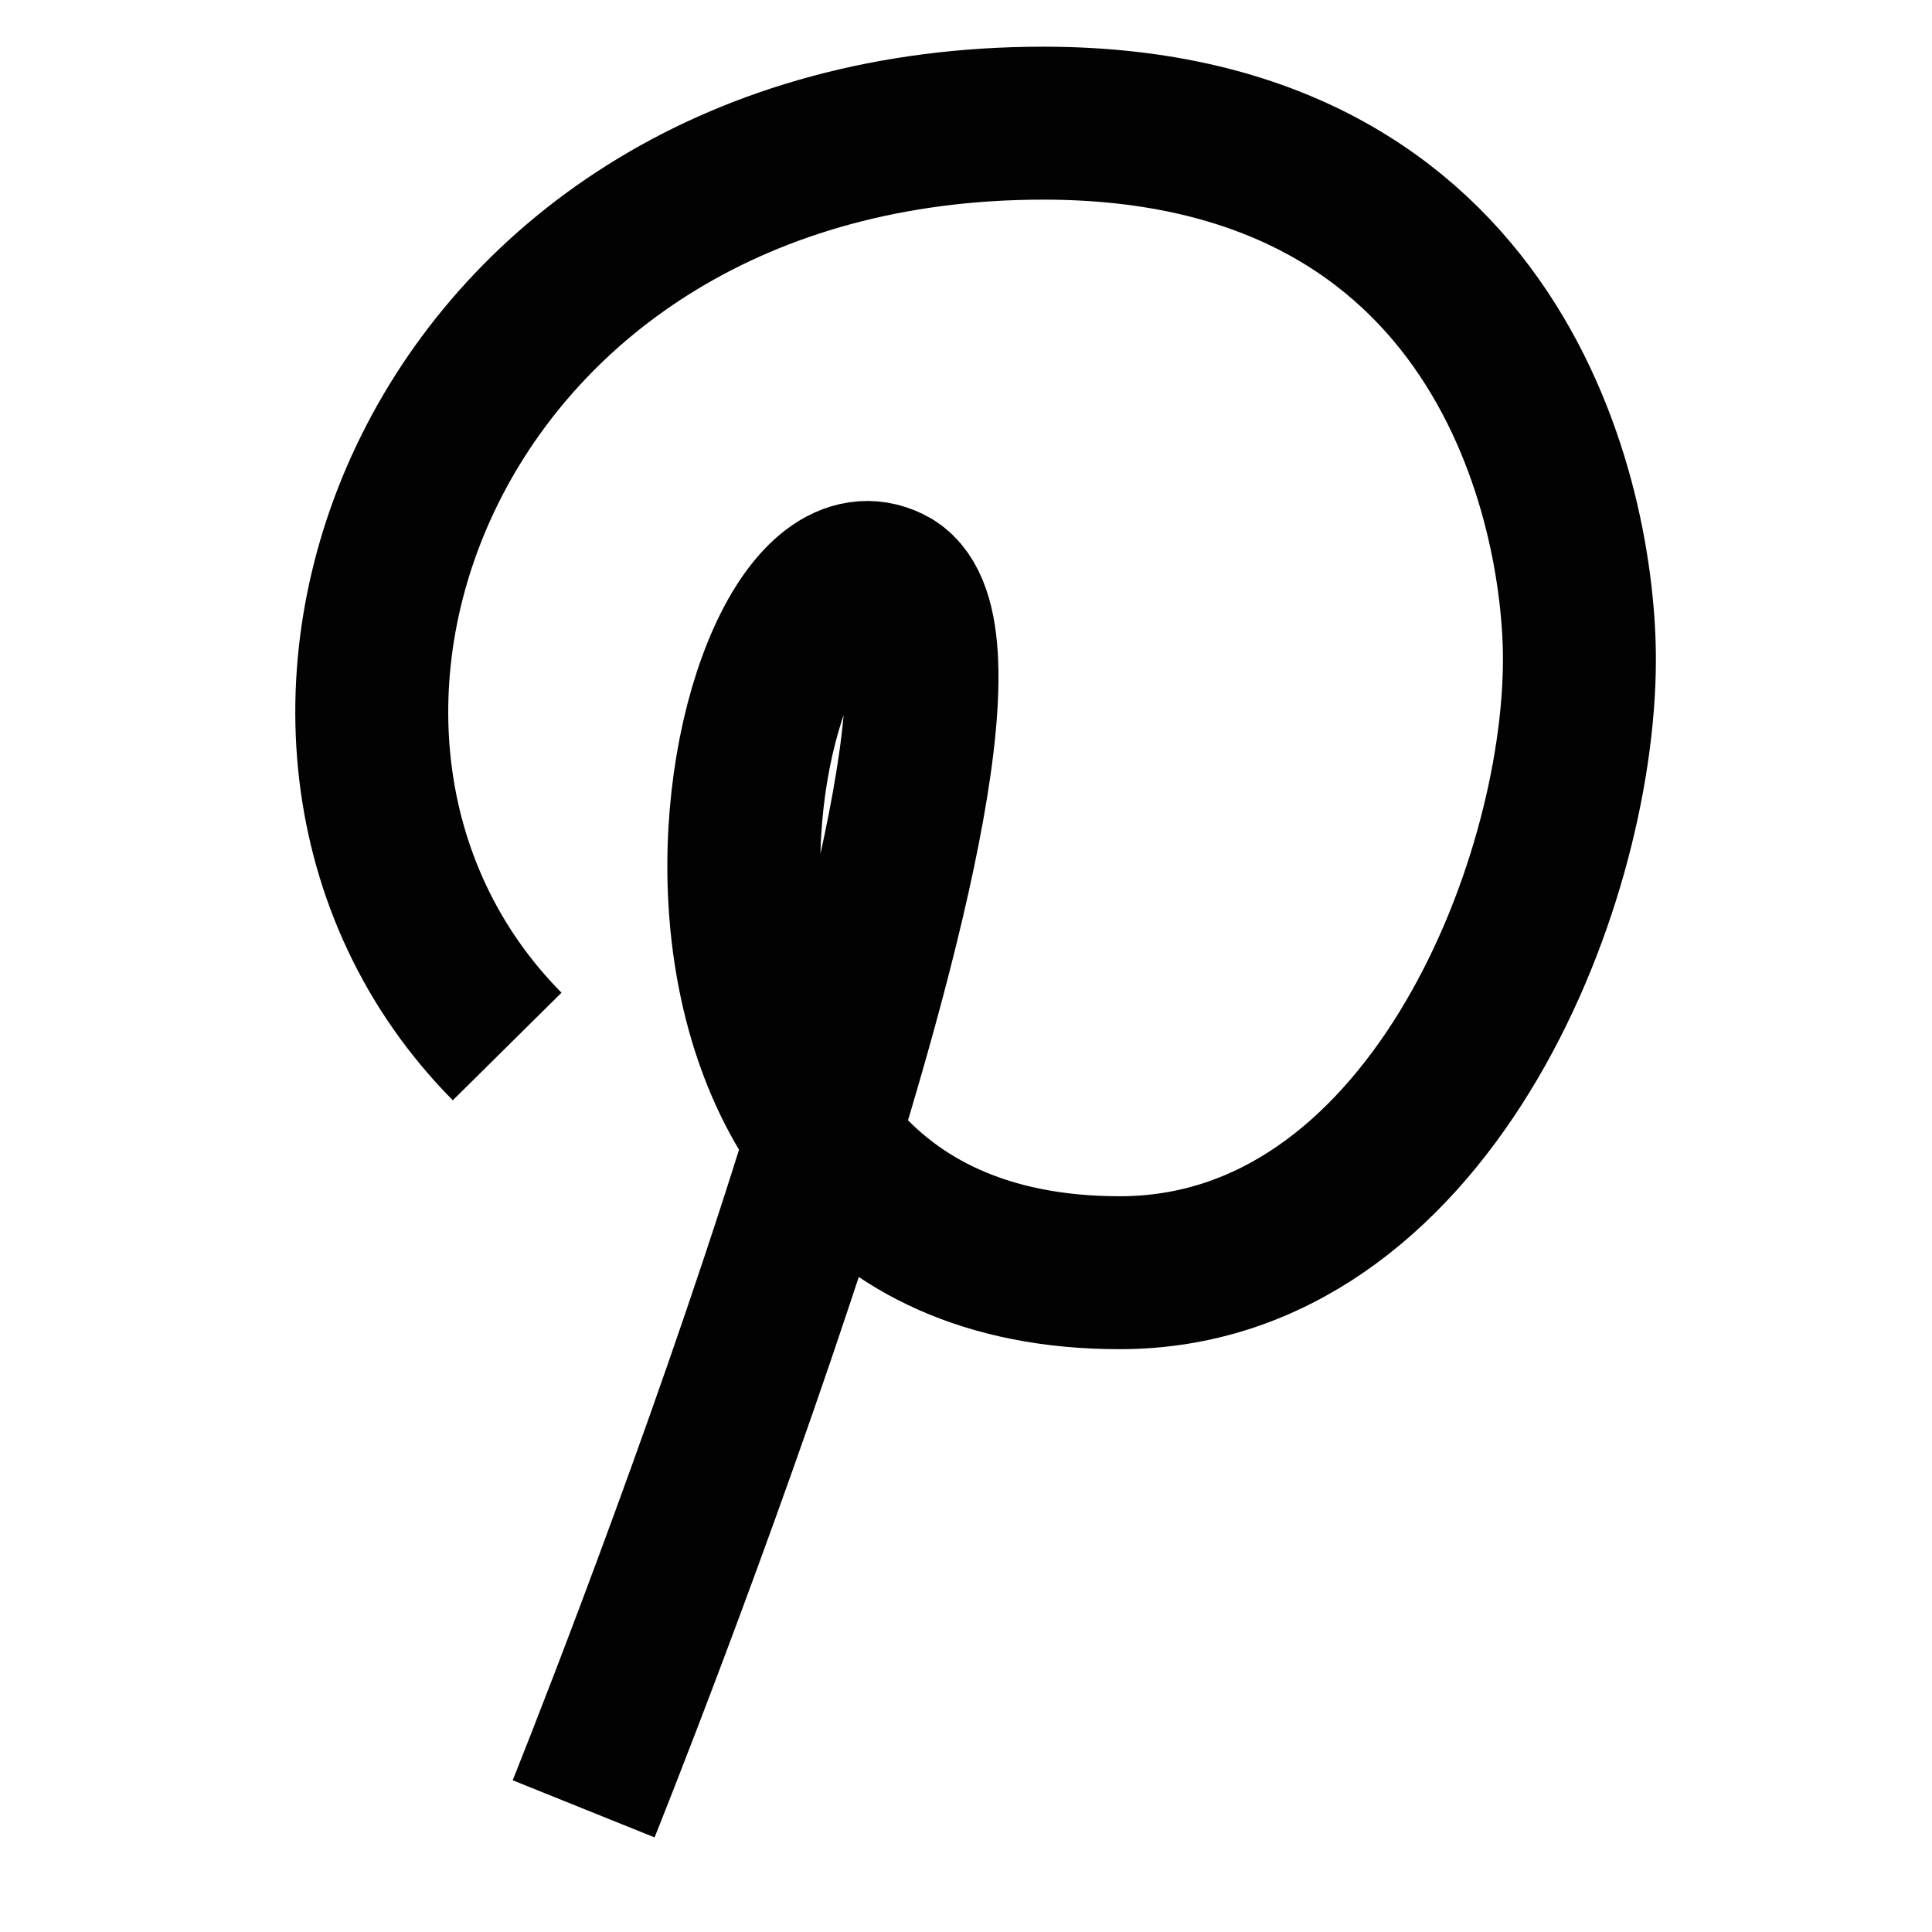
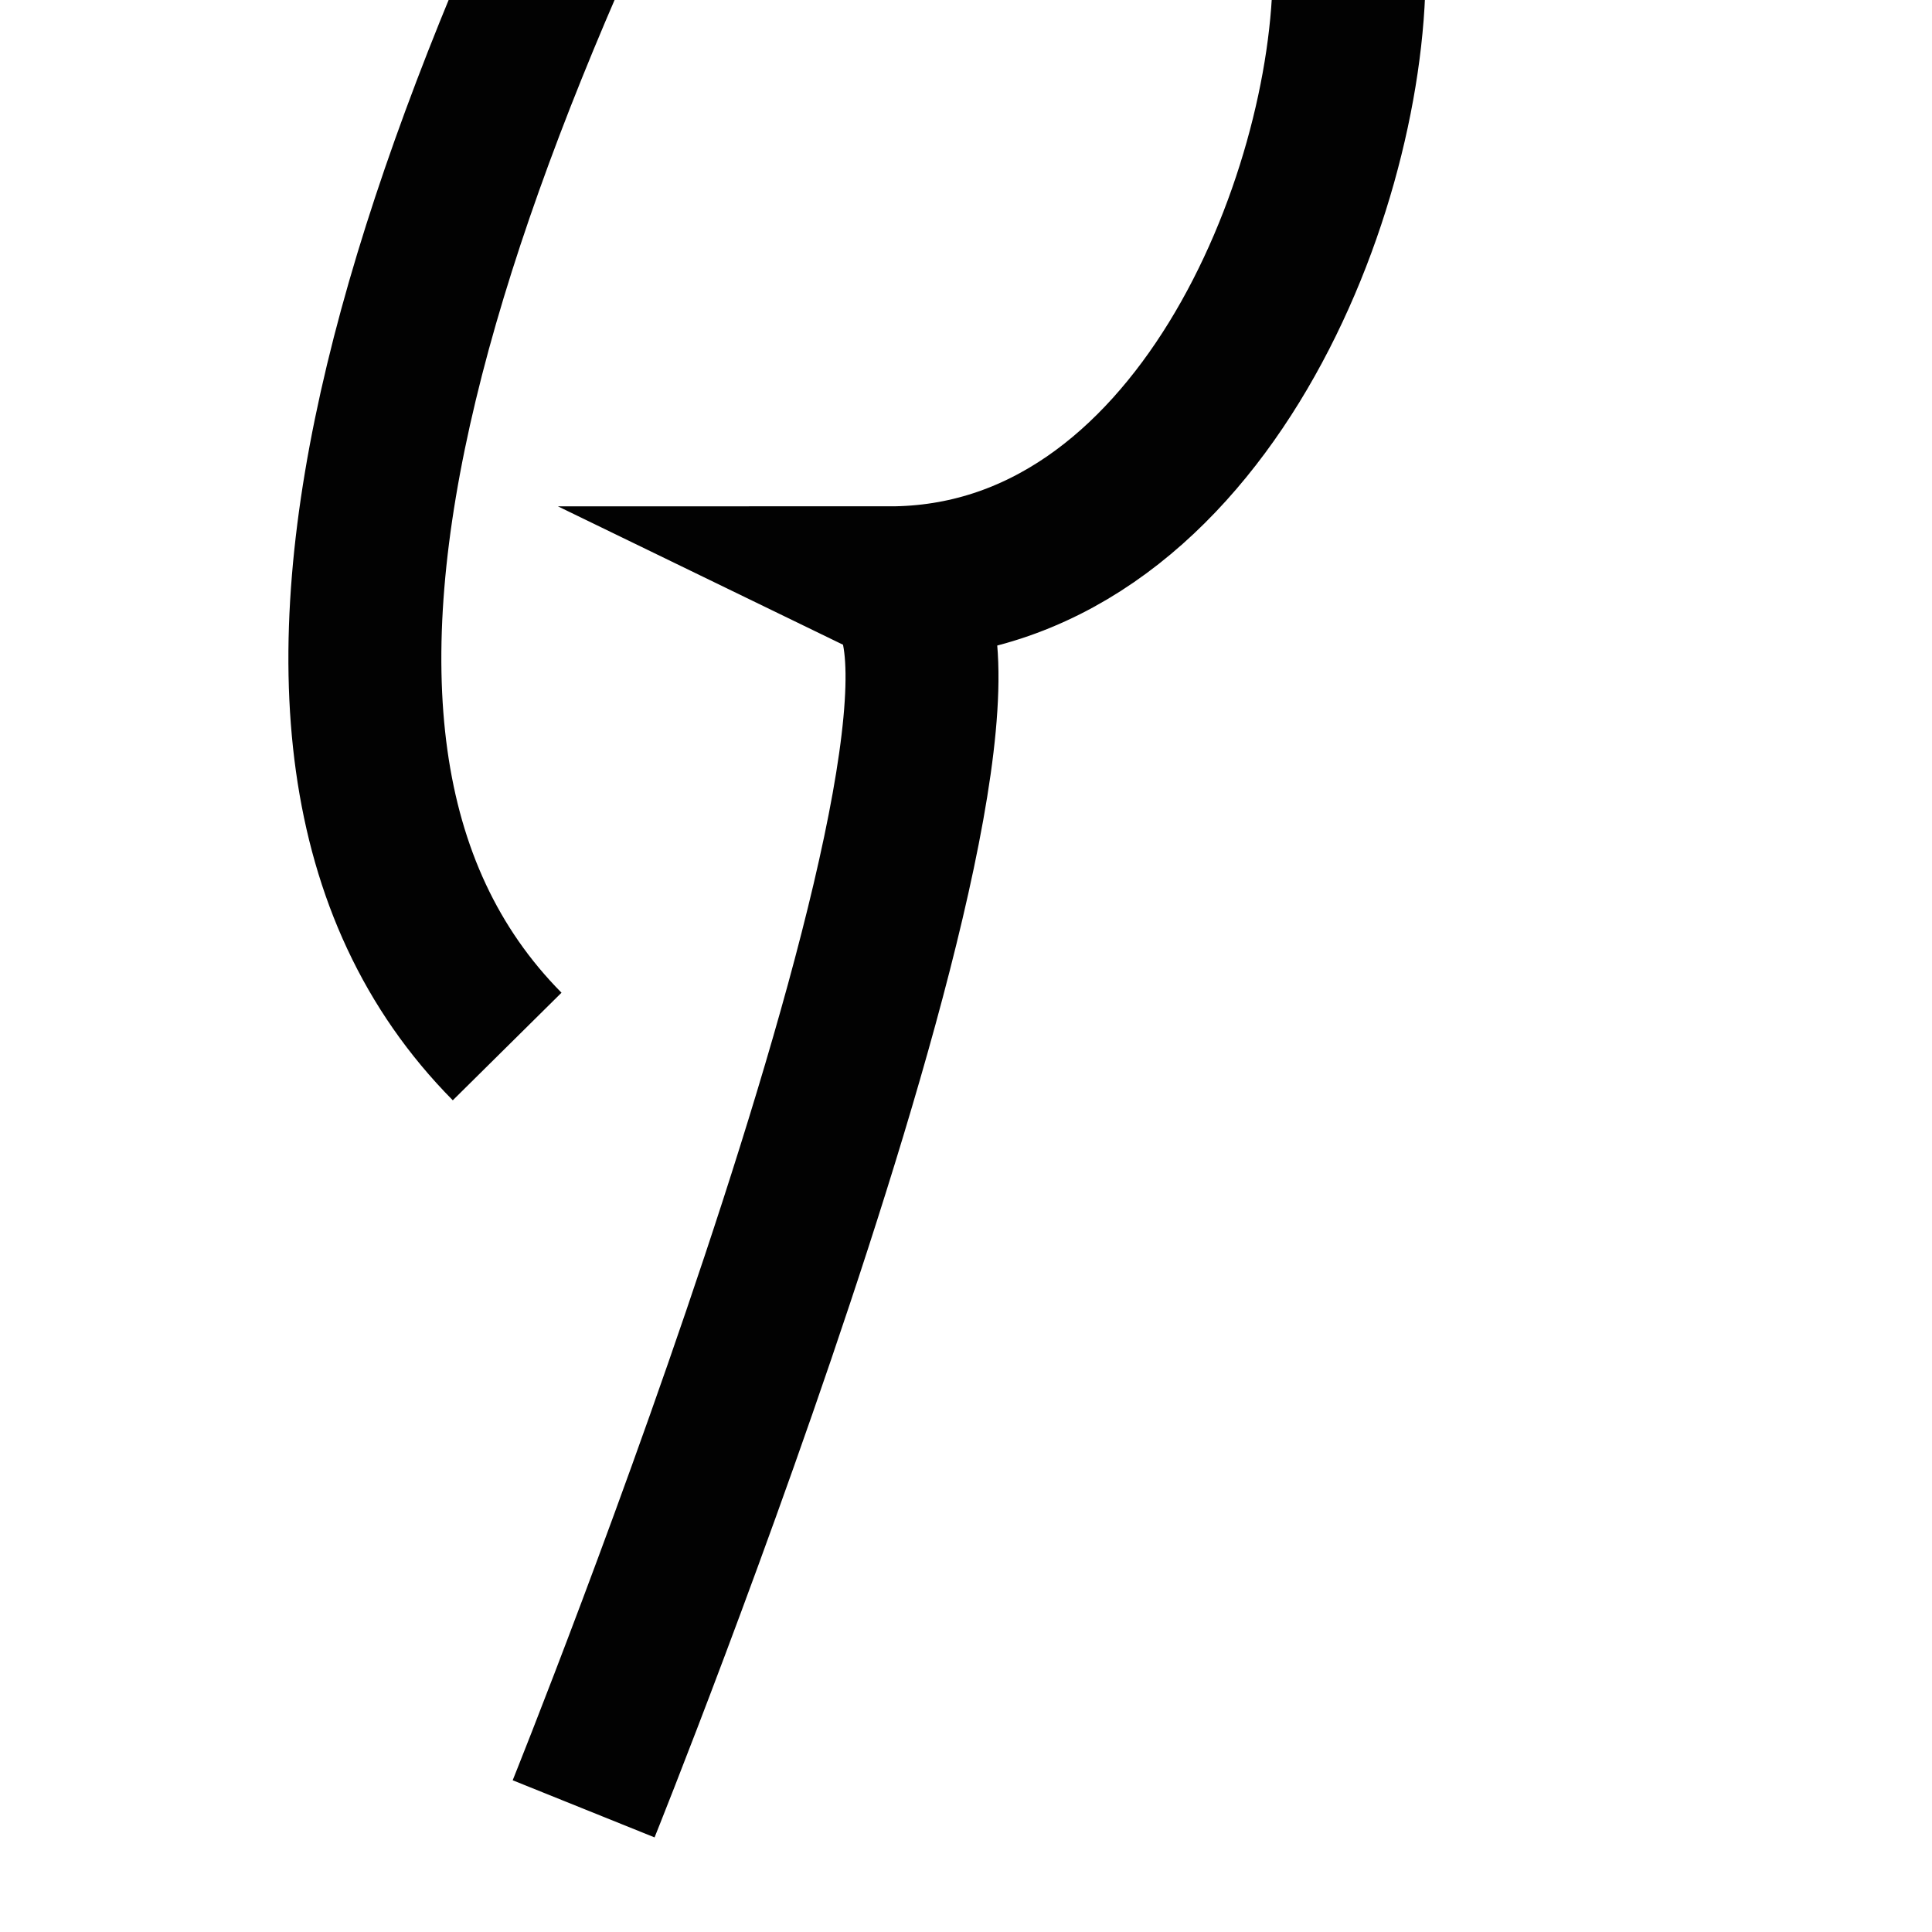
<svg xmlns="http://www.w3.org/2000/svg" id="Layer_1" data-name="Layer 1" viewBox="0 0 24 24">
  <defs>
    <style>.cls-1{fill:none;stroke:#020202;stroke-miterlimit:10;stroke-width:1.9px;}</style>
  </defs>
-   <path class="cls-1" d="M7.25,22.47S13,8.19,11.05,7.24s-3.8,8.57,2.86,8.57c3.8,0,5.71-4.76,5.71-7.62,0-1.9-.95-6.66-6.66-6.66C5.34,1.53,2.49,9.15,6.3,13" />
+   <path class="cls-1" d="M7.25,22.47S13,8.19,11.05,7.24c3.8,0,5.71-4.76,5.71-7.62,0-1.9-.95-6.66-6.66-6.66C5.34,1.53,2.49,9.15,6.3,13" />
</svg>